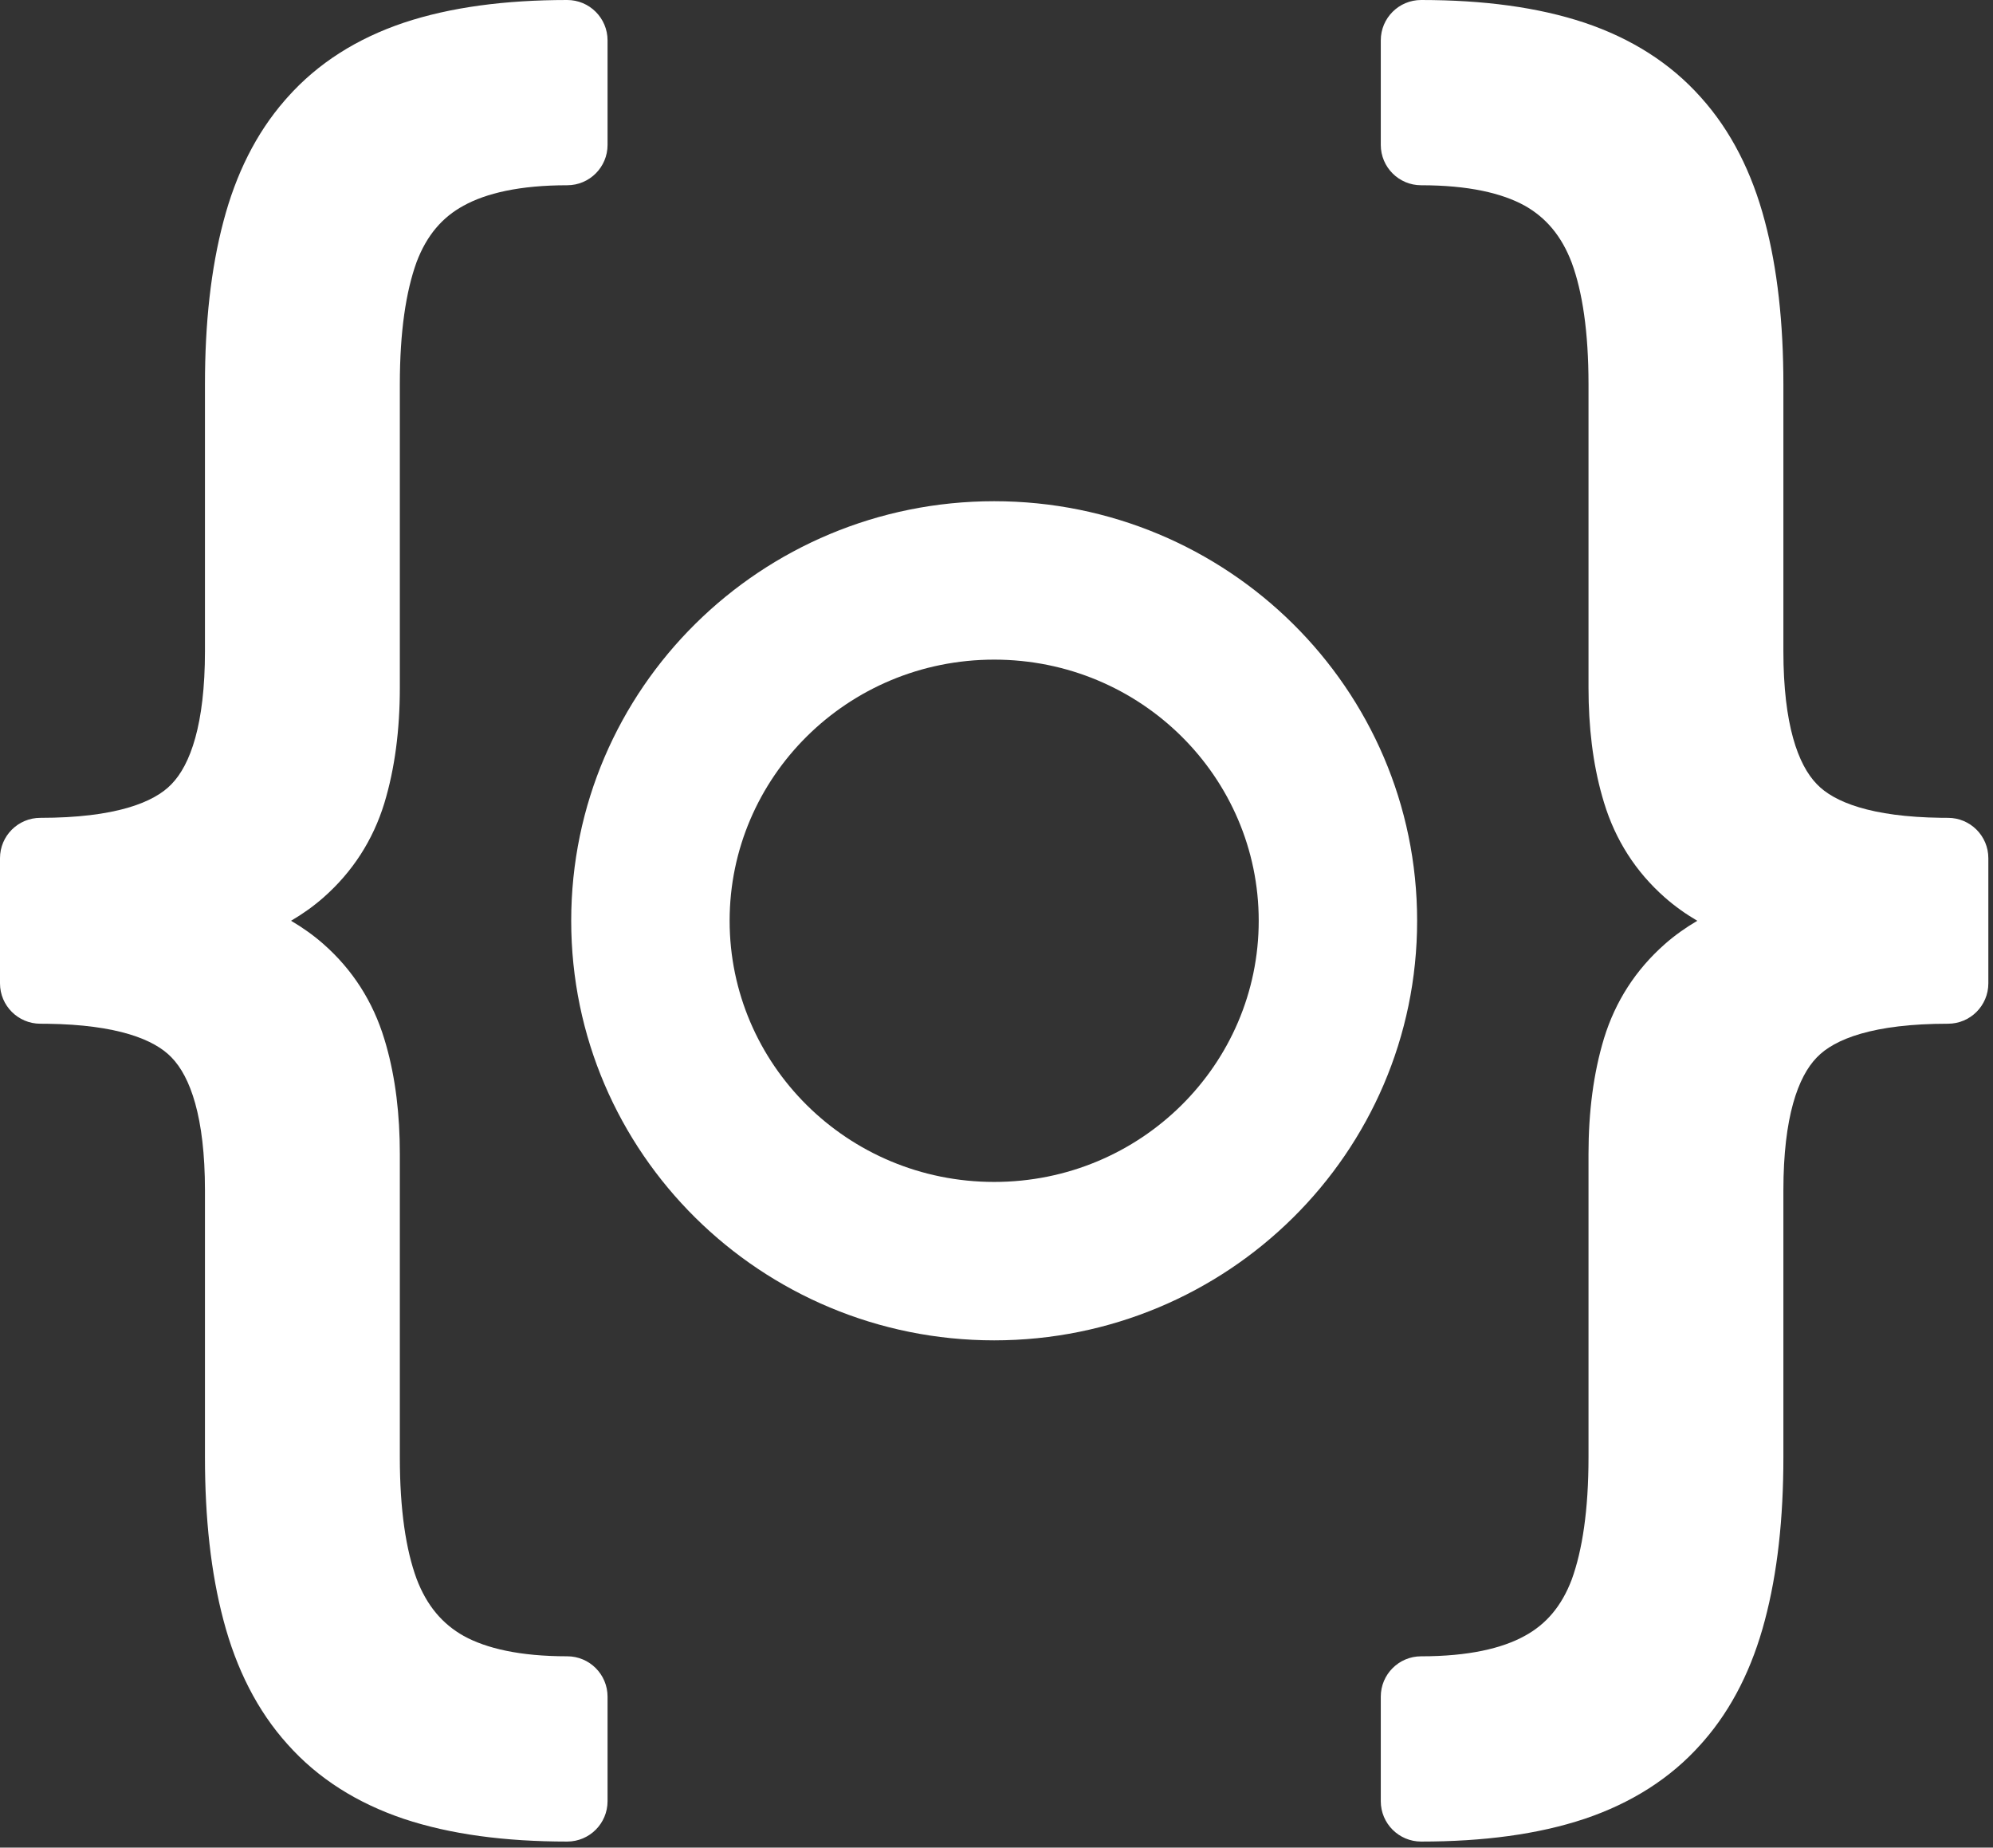
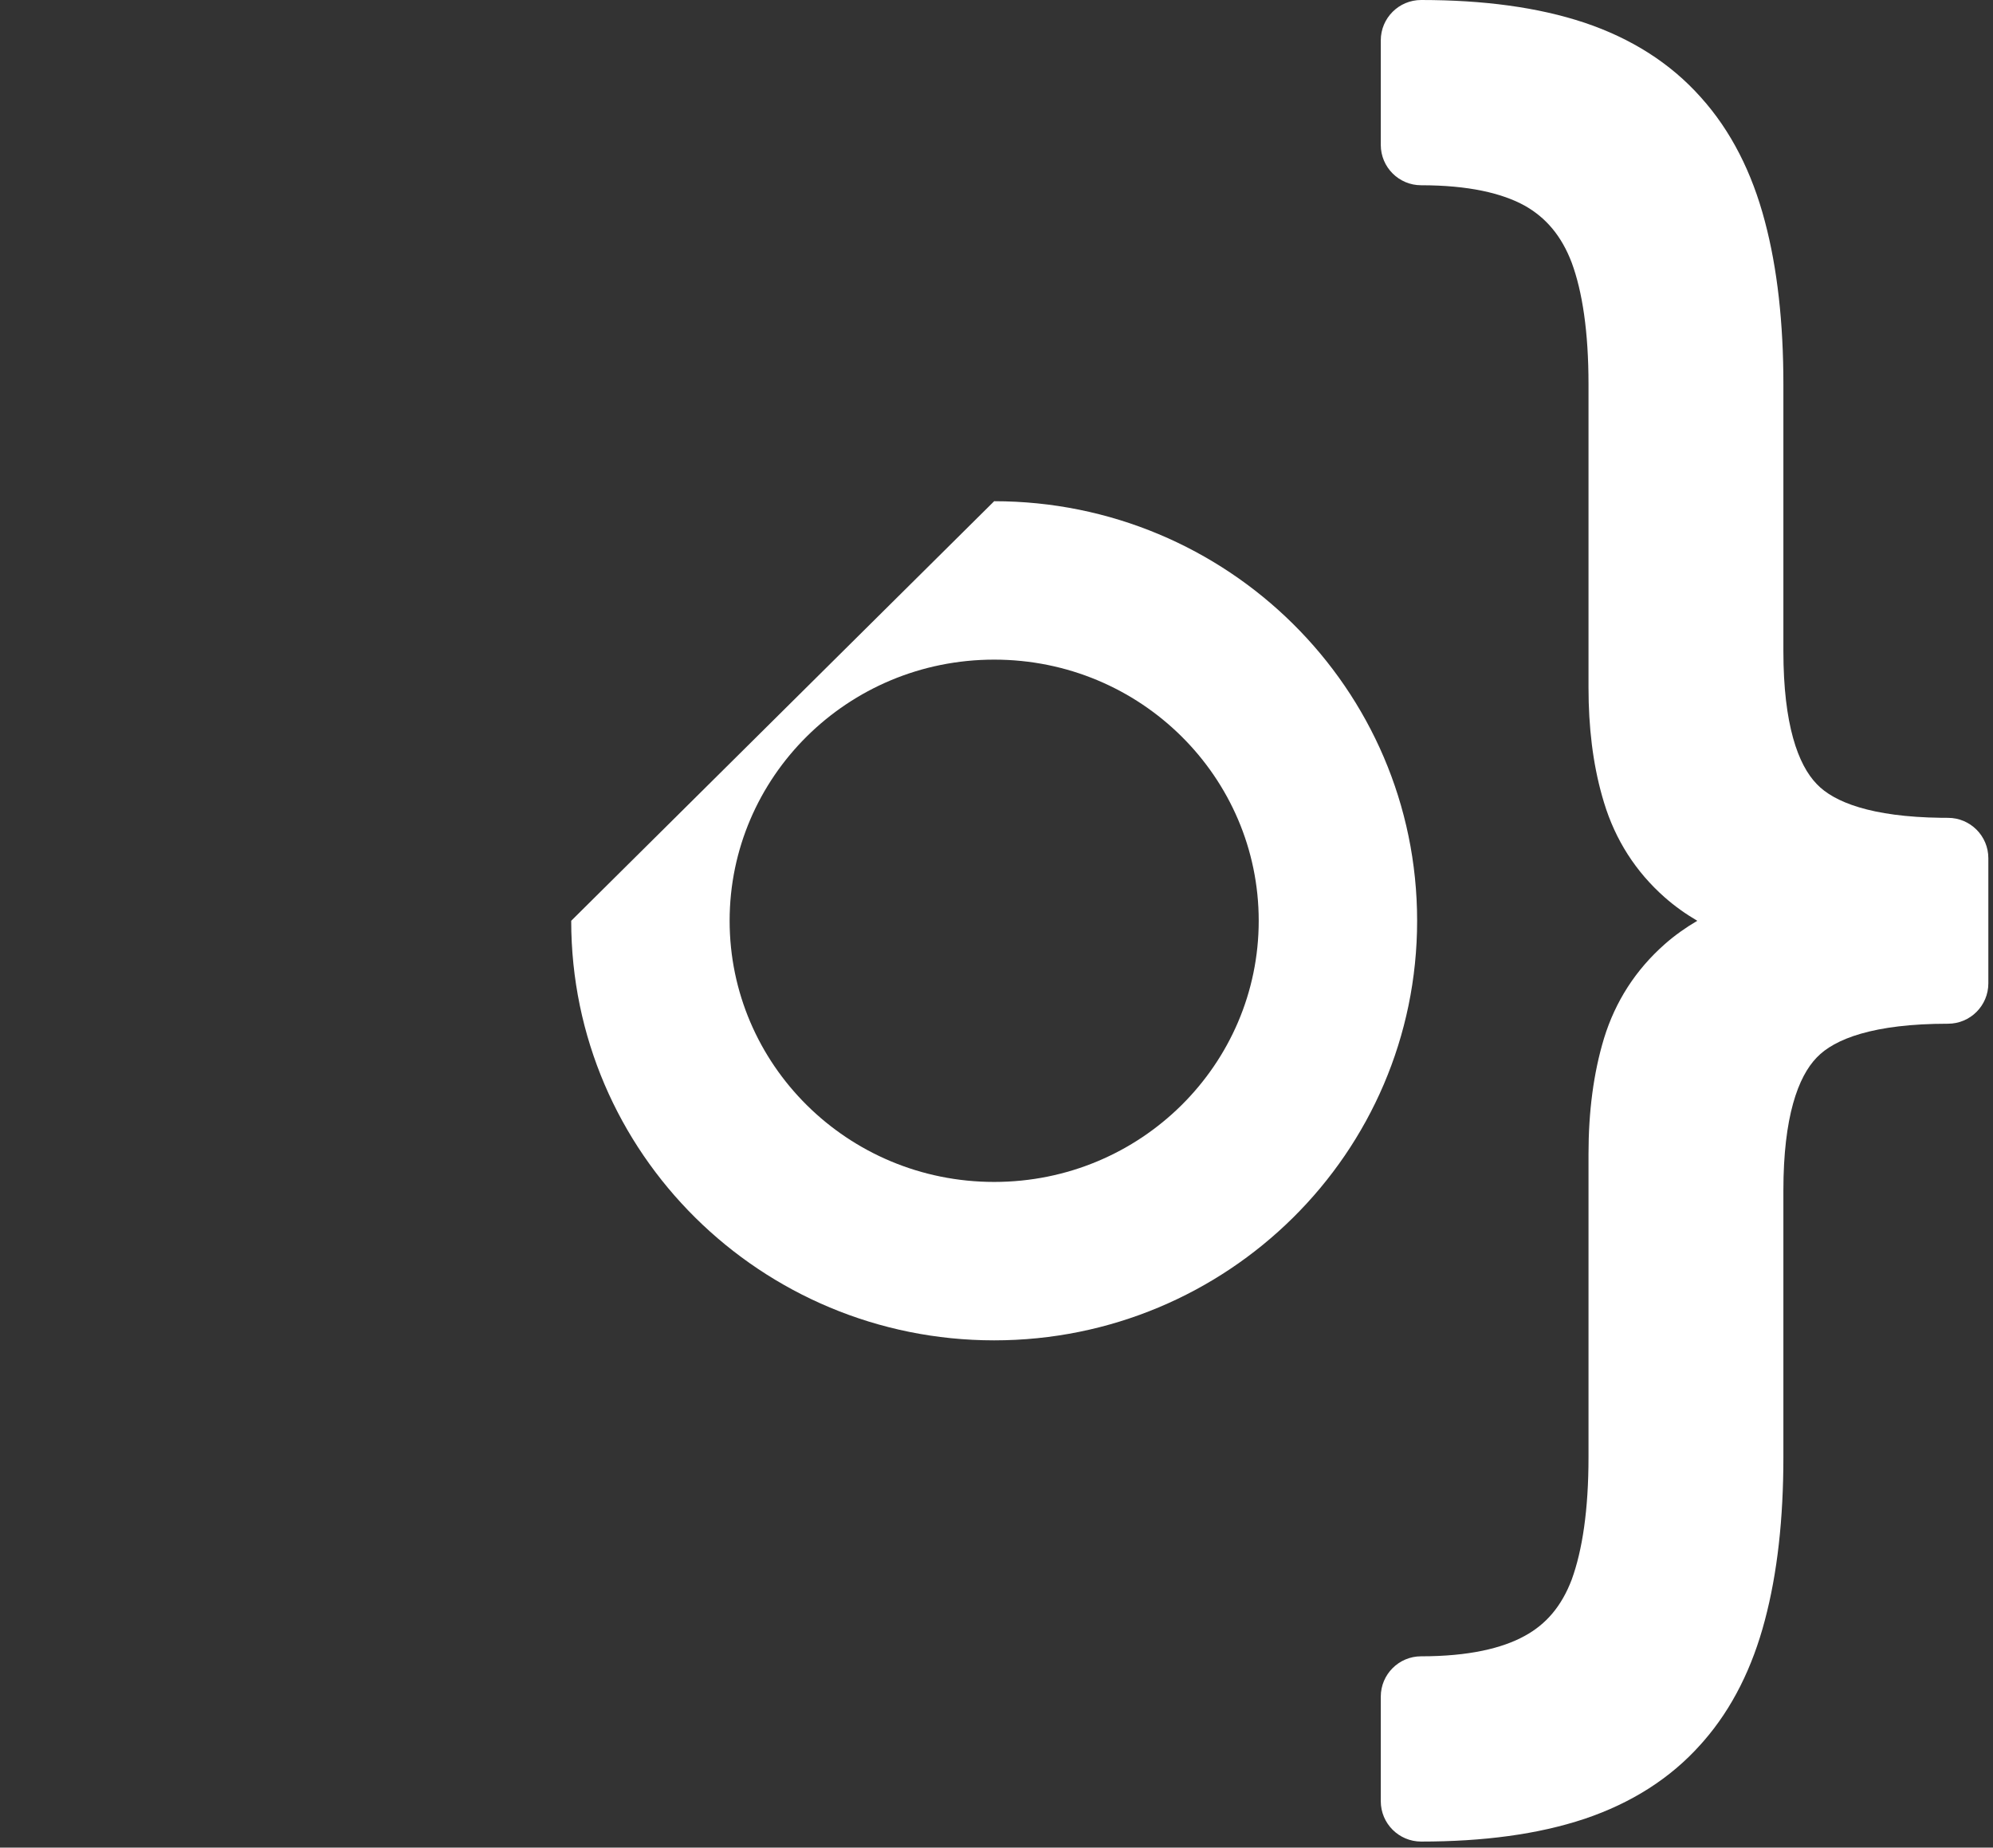
<svg xmlns="http://www.w3.org/2000/svg" fill="none" height="100%" overflow="visible" preserveAspectRatio="none" style="display: block;" viewBox="0 0 137 127" width="100%">
  <rect x="0" y="0" width="137" height="127" fill="#333333" stroke="none" />
  <g id="Union">
-     <path d="M38.99 0C40.522 0 41.763 1.242 41.764 2.774V9.96C41.764 11.492 40.522 12.734 38.99 12.734C35.727 12.734 33.422 13.279 31.868 14.137C31.863 14.14 31.859 14.142 31.855 14.145C30.418 14.928 29.34 16.155 28.636 18.015C27.907 20.029 27.485 22.793 27.485 26.414V47.264C27.485 50.155 27.145 52.814 26.42 55.208C26.419 55.211 26.418 55.215 26.417 55.219C25.636 57.756 24.235 59.927 22.244 61.684C21.567 62.281 20.819 62.815 20.007 63.291C20.819 63.768 21.567 64.302 22.244 64.9C24.241 66.661 25.638 68.851 26.417 71.412L26.549 71.859C27.187 74.113 27.485 76.611 27.485 79.32V100.17C27.485 103.799 27.909 106.544 28.636 108.52C29.34 110.382 30.424 111.634 31.875 112.45C33.43 113.306 35.732 113.849 38.99 113.849C40.522 113.849 41.763 115.091 41.764 116.623V123.81C41.763 125.341 40.522 126.583 38.99 126.584C34.725 126.584 30.959 126.09 27.758 125.023C27.756 125.022 27.752 125.021 27.749 125.02C24.556 123.943 21.86 122.252 19.767 119.899C17.685 117.589 16.241 114.711 15.362 111.372C14.498 108.118 14.089 104.371 14.089 100.17V81.825C14.089 76.764 13.073 74.007 11.799 72.693C11.794 72.688 11.789 72.683 11.784 72.678C10.621 71.461 8.078 70.434 3.248 70.371L2.774 70.368C1.242 70.368 0 69.126 0 67.594V58.989C9.74475e-05 57.458 1.242 56.216 2.774 56.216C7.913 56.216 10.584 55.162 11.784 53.906L11.799 53.89C13.073 52.576 14.089 49.819 14.089 44.758V26.414C14.089 22.21 14.498 18.46 15.364 15.204C16.215 11.973 17.596 9.173 19.574 6.903L19.767 6.684C21.86 4.331 24.556 2.64 27.749 1.564L27.758 1.561C30.959 0.494 34.725 1.00969e-07 38.99 0Z" fill="white" />
    <path d="M97.69 0C101.954 9.63973e-06 105.721 0.494 108.921 1.561C108.924 1.562 108.928 1.563 108.931 1.564C112.124 2.64 114.819 4.332 116.913 6.685C118.995 8.995 120.439 11.873 121.318 15.212C122.182 18.465 122.591 22.213 122.591 26.414V44.758C122.591 49.819 123.606 52.576 124.881 53.89C124.886 53.895 124.891 53.901 124.896 53.906C126.058 55.122 128.602 56.15 133.432 56.213L133.906 56.216C135.438 56.216 136.68 57.458 136.68 58.989V67.594C136.68 69.126 135.438 70.368 133.906 70.368C128.767 70.368 126.096 71.422 124.896 72.678L124.881 72.693C123.606 74.007 122.591 76.764 122.591 81.826V100.17C122.591 104.374 122.181 108.124 121.316 111.379C120.464 114.611 119.084 117.411 117.106 119.681L116.913 119.899C114.819 122.252 112.124 123.943 108.931 125.02L108.921 125.023C105.721 126.089 101.954 126.584 97.69 126.584C96.158 126.583 94.916 125.341 94.916 123.81V116.623C94.916 115.092 96.158 113.85 97.69 113.85C100.953 113.85 103.258 113.304 104.812 112.446C104.816 112.444 104.821 112.441 104.825 112.439C106.261 111.655 107.34 110.428 108.044 108.568C108.773 106.554 109.195 103.79 109.195 100.17V79.32C109.195 76.429 109.535 73.769 110.26 71.376C110.261 71.372 110.262 71.368 110.263 71.365C111.044 68.828 112.445 66.656 114.436 64.9C115.112 64.302 115.861 63.769 116.673 63.292C115.861 62.816 115.113 62.281 114.436 61.684C112.439 59.922 111.041 57.733 110.263 55.172L110.131 54.724C109.493 52.47 109.195 49.973 109.195 47.264V26.414C109.195 22.785 108.771 20.04 108.044 18.064C107.34 16.202 106.256 14.95 104.805 14.134C103.25 13.278 100.948 12.734 97.69 12.734C96.158 12.734 94.917 11.492 94.916 9.961V2.774C94.916 1.242 96.158 0 97.69 0Z" fill="white" />
-     <path clip-rule="evenodd" d="M68.34 34.452C84.346 34.452 97.414 47.313 97.414 63.292C97.414 79.271 84.346 92.132 68.34 92.132C52.334 92.132 39.265 79.271 39.265 63.292C39.265 47.313 52.334 34.452 68.34 34.452ZM68.34 45.341C58.245 45.341 50.155 53.429 50.155 63.292C50.155 73.155 58.245 81.243 68.34 81.243C78.435 81.243 86.525 73.155 86.525 63.292C86.525 53.429 78.435 45.341 68.34 45.341Z" fill="white" fill-rule="evenodd" />
+     <path clip-rule="evenodd" d="M68.34 34.452C84.346 34.452 97.414 47.313 97.414 63.292C97.414 79.271 84.346 92.132 68.34 92.132C52.334 92.132 39.265 79.271 39.265 63.292ZM68.34 45.341C58.245 45.341 50.155 53.429 50.155 63.292C50.155 73.155 58.245 81.243 68.34 81.243C78.435 81.243 86.525 73.155 86.525 63.292C86.525 53.429 78.435 45.341 68.34 45.341Z" fill="white" fill-rule="evenodd" />
  </g>
</svg>